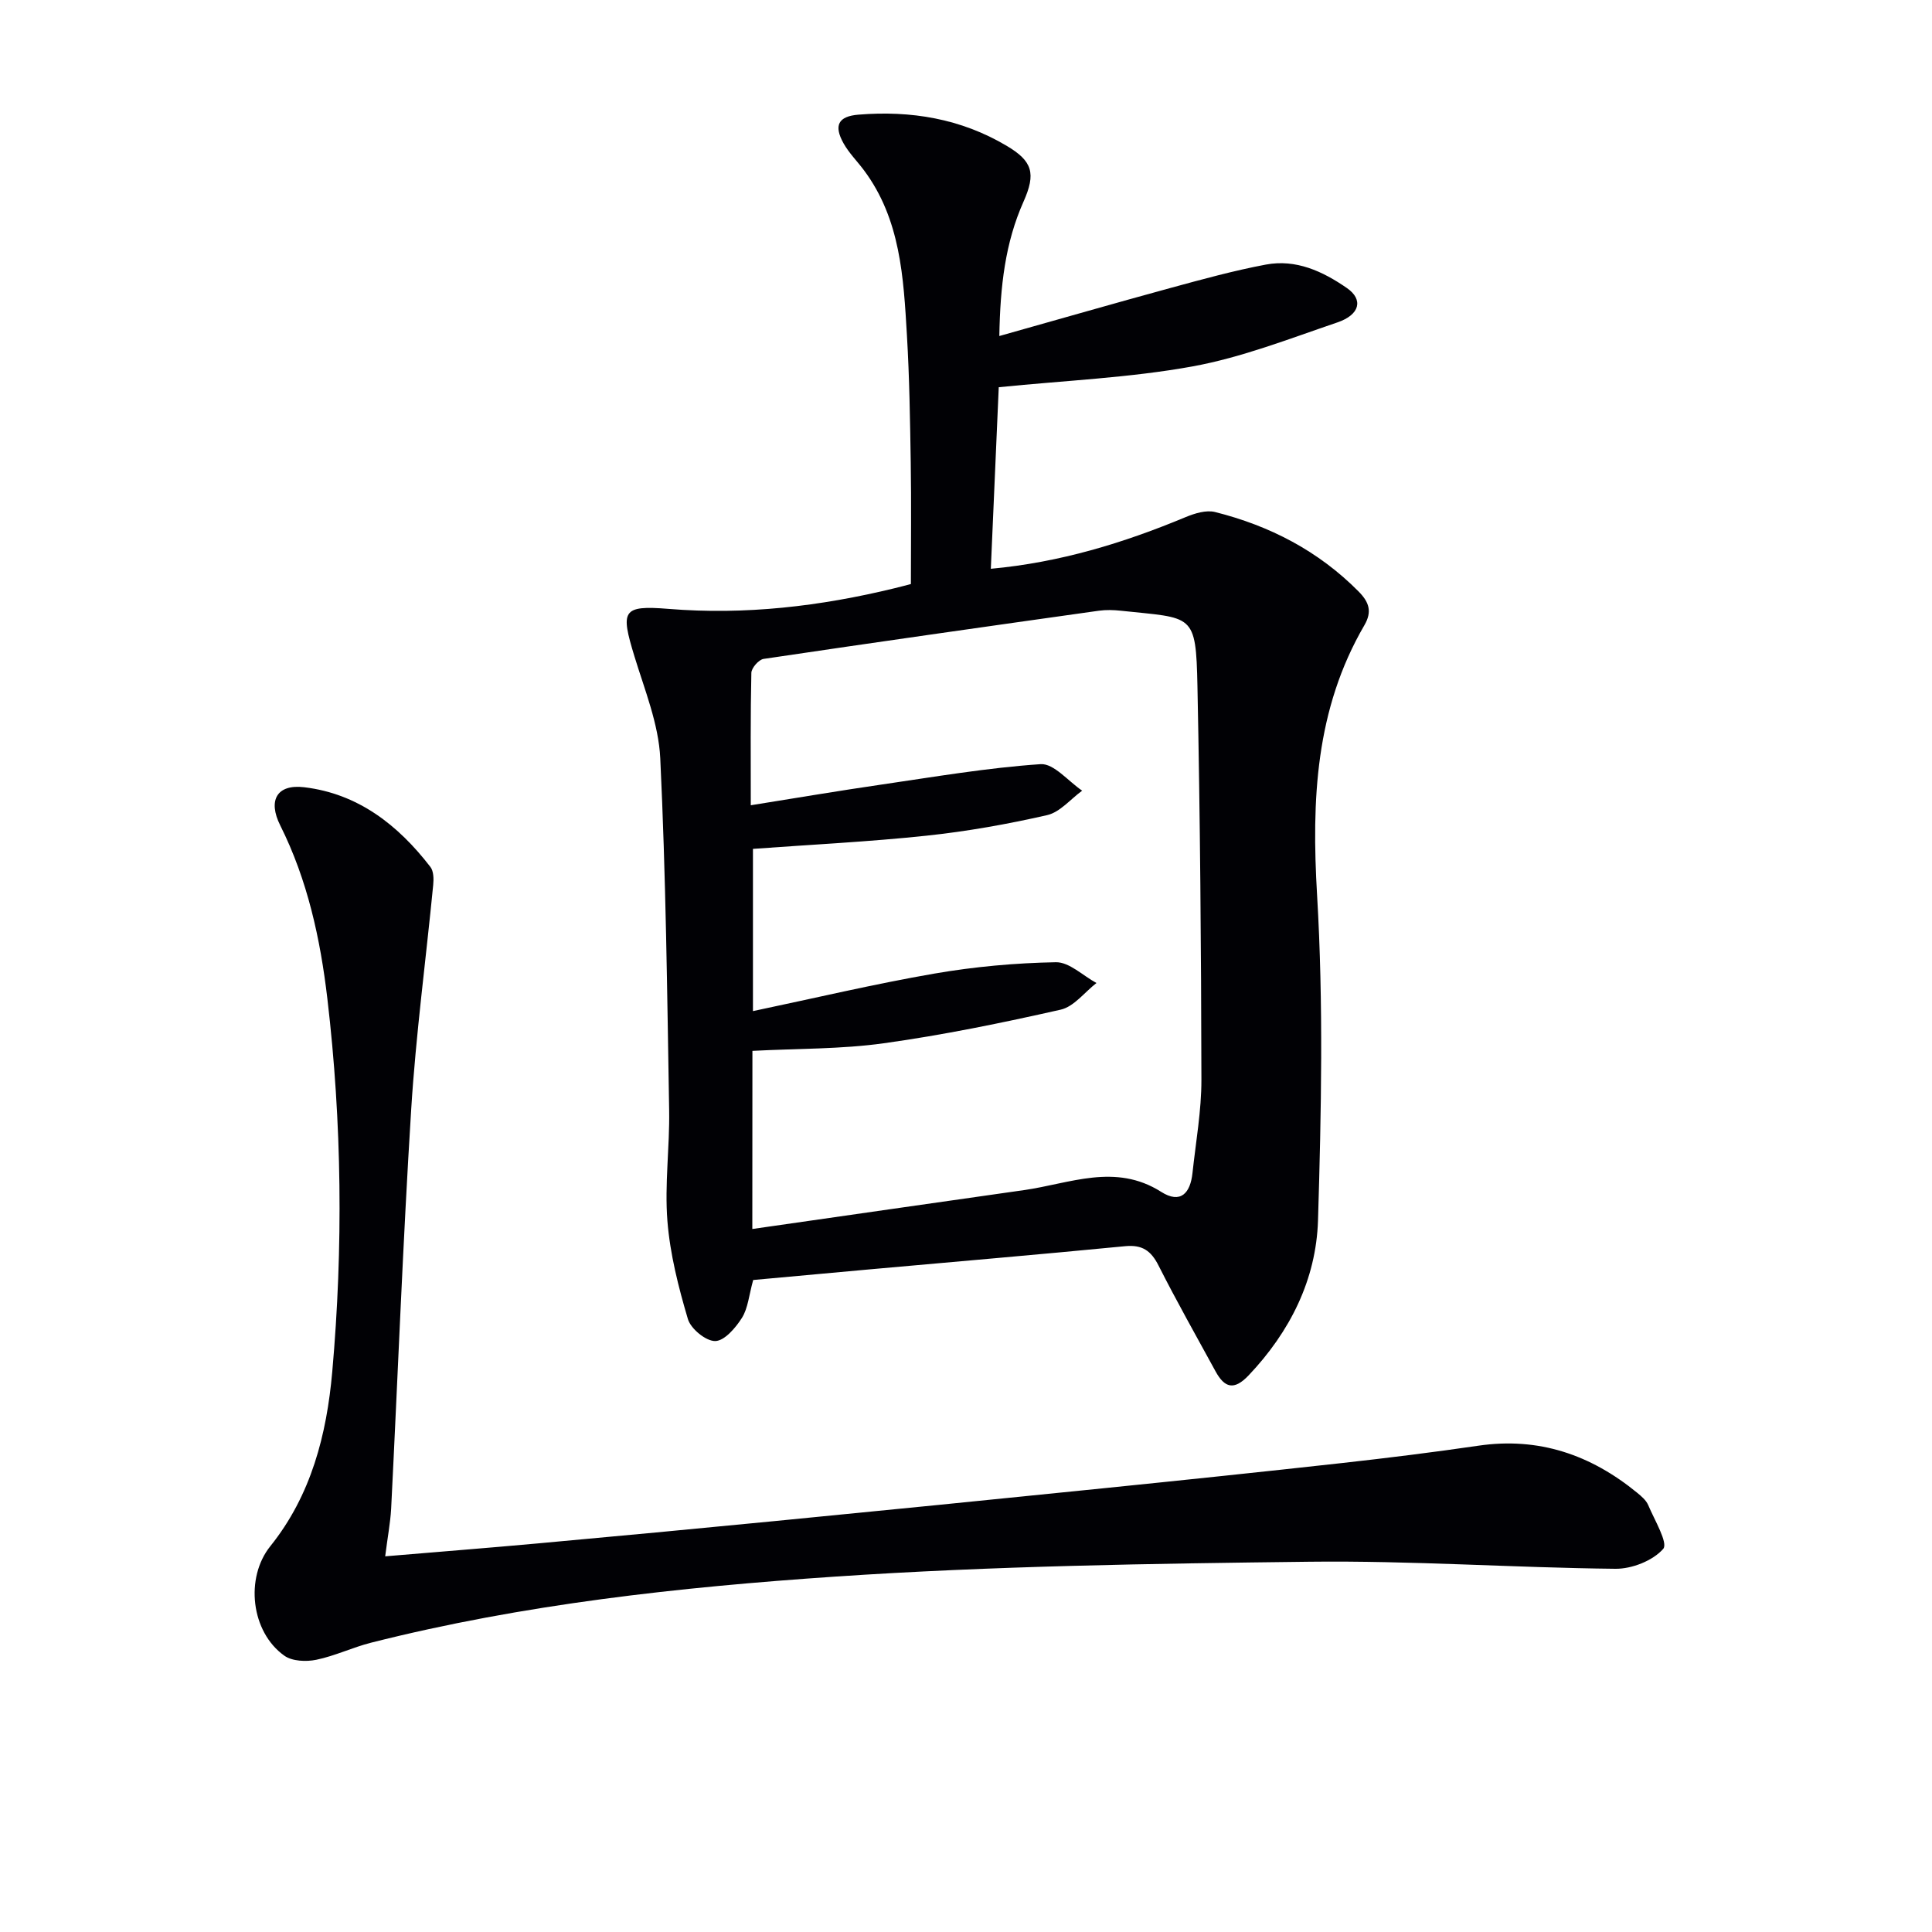
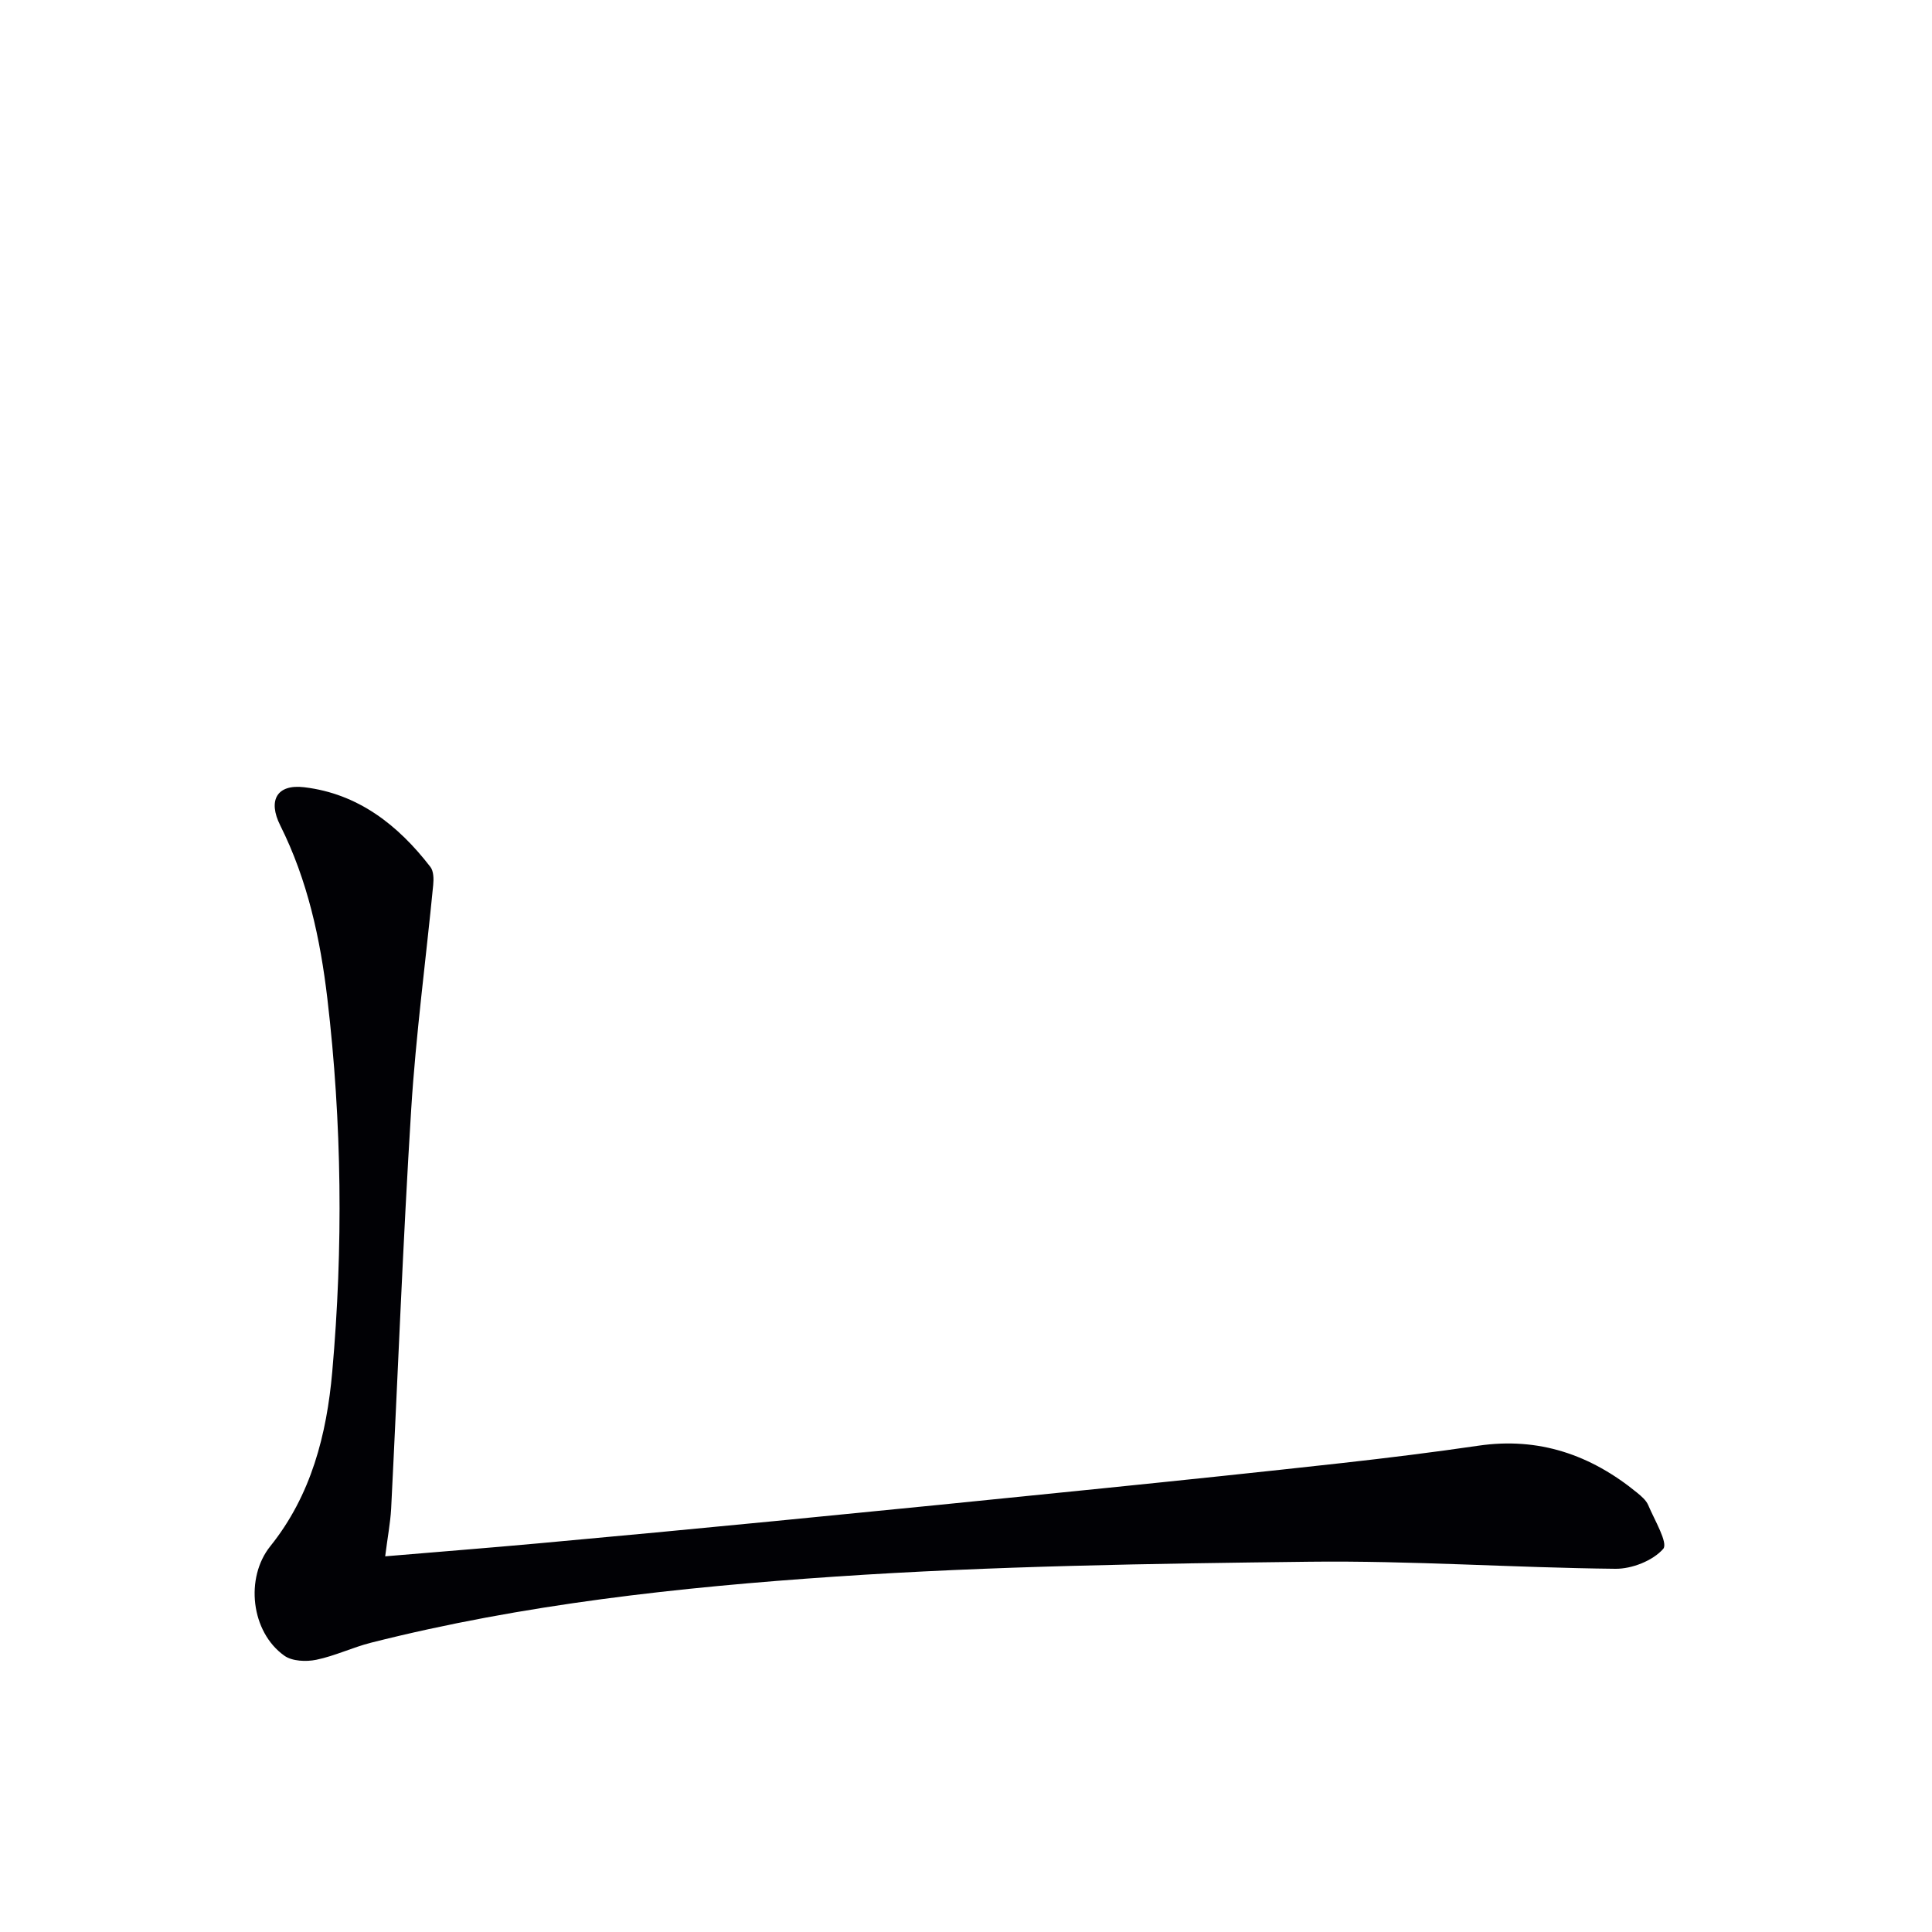
<svg xmlns="http://www.w3.org/2000/svg" enable-background="new 0 0 400 400" viewBox="0 0 400 400">
-   <path d="m155.94 265.01c-.88 3.15-1.07 5.83-2.33 7.84-1.3 2.06-3.62 4.77-5.53 4.8-1.93.03-5.06-2.53-5.66-4.56-1.96-6.62-3.7-13.46-4.24-20.31-.6-7.58.49-15.29.36-22.93-.41-24.29-.68-48.6-1.84-72.86-.34-7.11-3.23-14.15-5.35-21.11-2.88-9.45-2.59-10.6 7.03-9.82 15.94 1.3 31.45-.53 46.86-4.28 1.29-.31 2.57-.66 3.35-.86 0-8.55.1-16.81-.03-25.07-.14-8.81-.27-17.64-.79-26.44-.71-11.95-1.31-24.01-8.92-34.19-1.39-1.86-3.08-3.54-4.2-5.54-2.09-3.73-1.08-5.6 3.07-5.94 10.86-.89 21.2.81 30.7 6.45 5.36 3.18 6.1 5.7 3.48 11.58-3.78 8.48-4.82 17.44-5 27.8 12.27-3.45 23.85-6.79 35.47-9.96 6.53-1.78 13.07-3.58 19.71-4.83 6.24-1.17 11.76 1.38 16.8 4.87 3.39 2.35 2.73 5.5-2.01 7.11-9.89 3.36-19.76 7.24-29.96 9.1-12.99 2.36-26.3 2.91-40.13 4.31-.5 11.55-1.07 24.39-1.64 37.59 14.3-1.31 27.48-5.34 40.34-10.7 1.88-.78 4.25-1.51 6.09-1.05 11.31 2.84 21.38 8.04 29.7 16.44 2.19 2.21 2.85 4.17 1.22 6.98-10.16 17.43-10.96 36.22-9.8 55.92 1.32 22.37.87 44.89.19 67.31-.38 12.25-5.78 23.05-14.38 32.11-3.01 3.16-4.96 2.57-6.83-.84-3.98-7.29-8.07-14.52-11.81-21.92-1.56-3.08-3.38-4.34-6.91-4-17.7 1.72-35.42 3.23-53.13 4.82-7.95.72-15.89 1.45-23.88 2.18zm-.18-10.56c19.18-2.75 37.7-5.42 56.24-8.05 9.46-1.34 18.9-5.67 28.39.35 4.07 2.59 6.06.24 6.5-3.88.69-6.44 1.86-12.89 1.85-19.33-.05-27.14-.27-54.27-.82-81.4-.32-15.36-.84-14.08-15.9-15.7-1.48-.16-3.02-.2-4.49 0-23.16 3.26-46.31 6.54-69.44 9.98-1 .15-2.5 1.87-2.53 2.88-.2 8.8-.12 17.6-.12 27.42 9.45-1.51 18.22-3 27.03-4.28 10.97-1.6 21.94-3.48 32.98-4.23 2.73-.18 5.73 3.55 8.6 5.49-2.4 1.74-4.58 4.45-7.24 5.06-8.23 1.88-16.6 3.37-25 4.26-11.87 1.26-23.81 1.84-35.92 2.73v33.59c12.94-2.72 25.19-5.63 37.57-7.77 8.28-1.43 16.75-2.2 25.15-2.35 2.77-.05 5.6 2.79 8.4 4.3-2.45 1.9-4.66 4.9-7.41 5.52-12.12 2.74-24.34 5.25-36.64 6.96-8.84 1.23-17.88 1.08-27.18 1.57-.02 11.77-.02 23.68-.02 36.88z" fill="#010105" />
  <path d="m79.75 322.22c11.11-.94 21.34-1.74 31.56-2.67 16.38-1.49 32.75-3.03 49.12-4.63 22.65-2.21 45.29-4.47 67.92-6.78 16.53-1.68 33.05-3.41 49.56-5.24 9.4-1.05 18.79-2.21 28.15-3.58 12.51-1.84 23.27 1.87 32.86 9.71.89.73 1.89 1.57 2.32 2.58 1.3 3.08 4.17 7.86 3.11 9.07-2.15 2.45-6.49 4.16-9.91 4.12-21.11-.22-42.23-1.71-63.32-1.46-32.76.39-65.57.87-98.23 3.08-32.26 2.19-64.5 5.7-96.02 13.67-3.85.97-7.51 2.75-11.39 3.55-2.09.43-4.98.31-6.6-.84-6.93-4.91-8.18-16.13-2.91-22.68 8.47-10.55 11.67-23.12 12.82-36.12 2.28-25.74 2.01-51.54-1.01-77.22-1.46-12.4-4.1-24.57-9.76-35.89-2.6-5.19-.7-8.58 4.97-7.9 11.15 1.33 19.44 7.83 26.12 16.5.68.88.7 2.5.58 3.73-1.51 15.51-3.59 30.98-4.56 46.52-1.72 27.54-2.76 55.11-4.15 82.67-.17 2.93-.74 5.87-1.23 9.81z" fill="#010105" />
</svg>